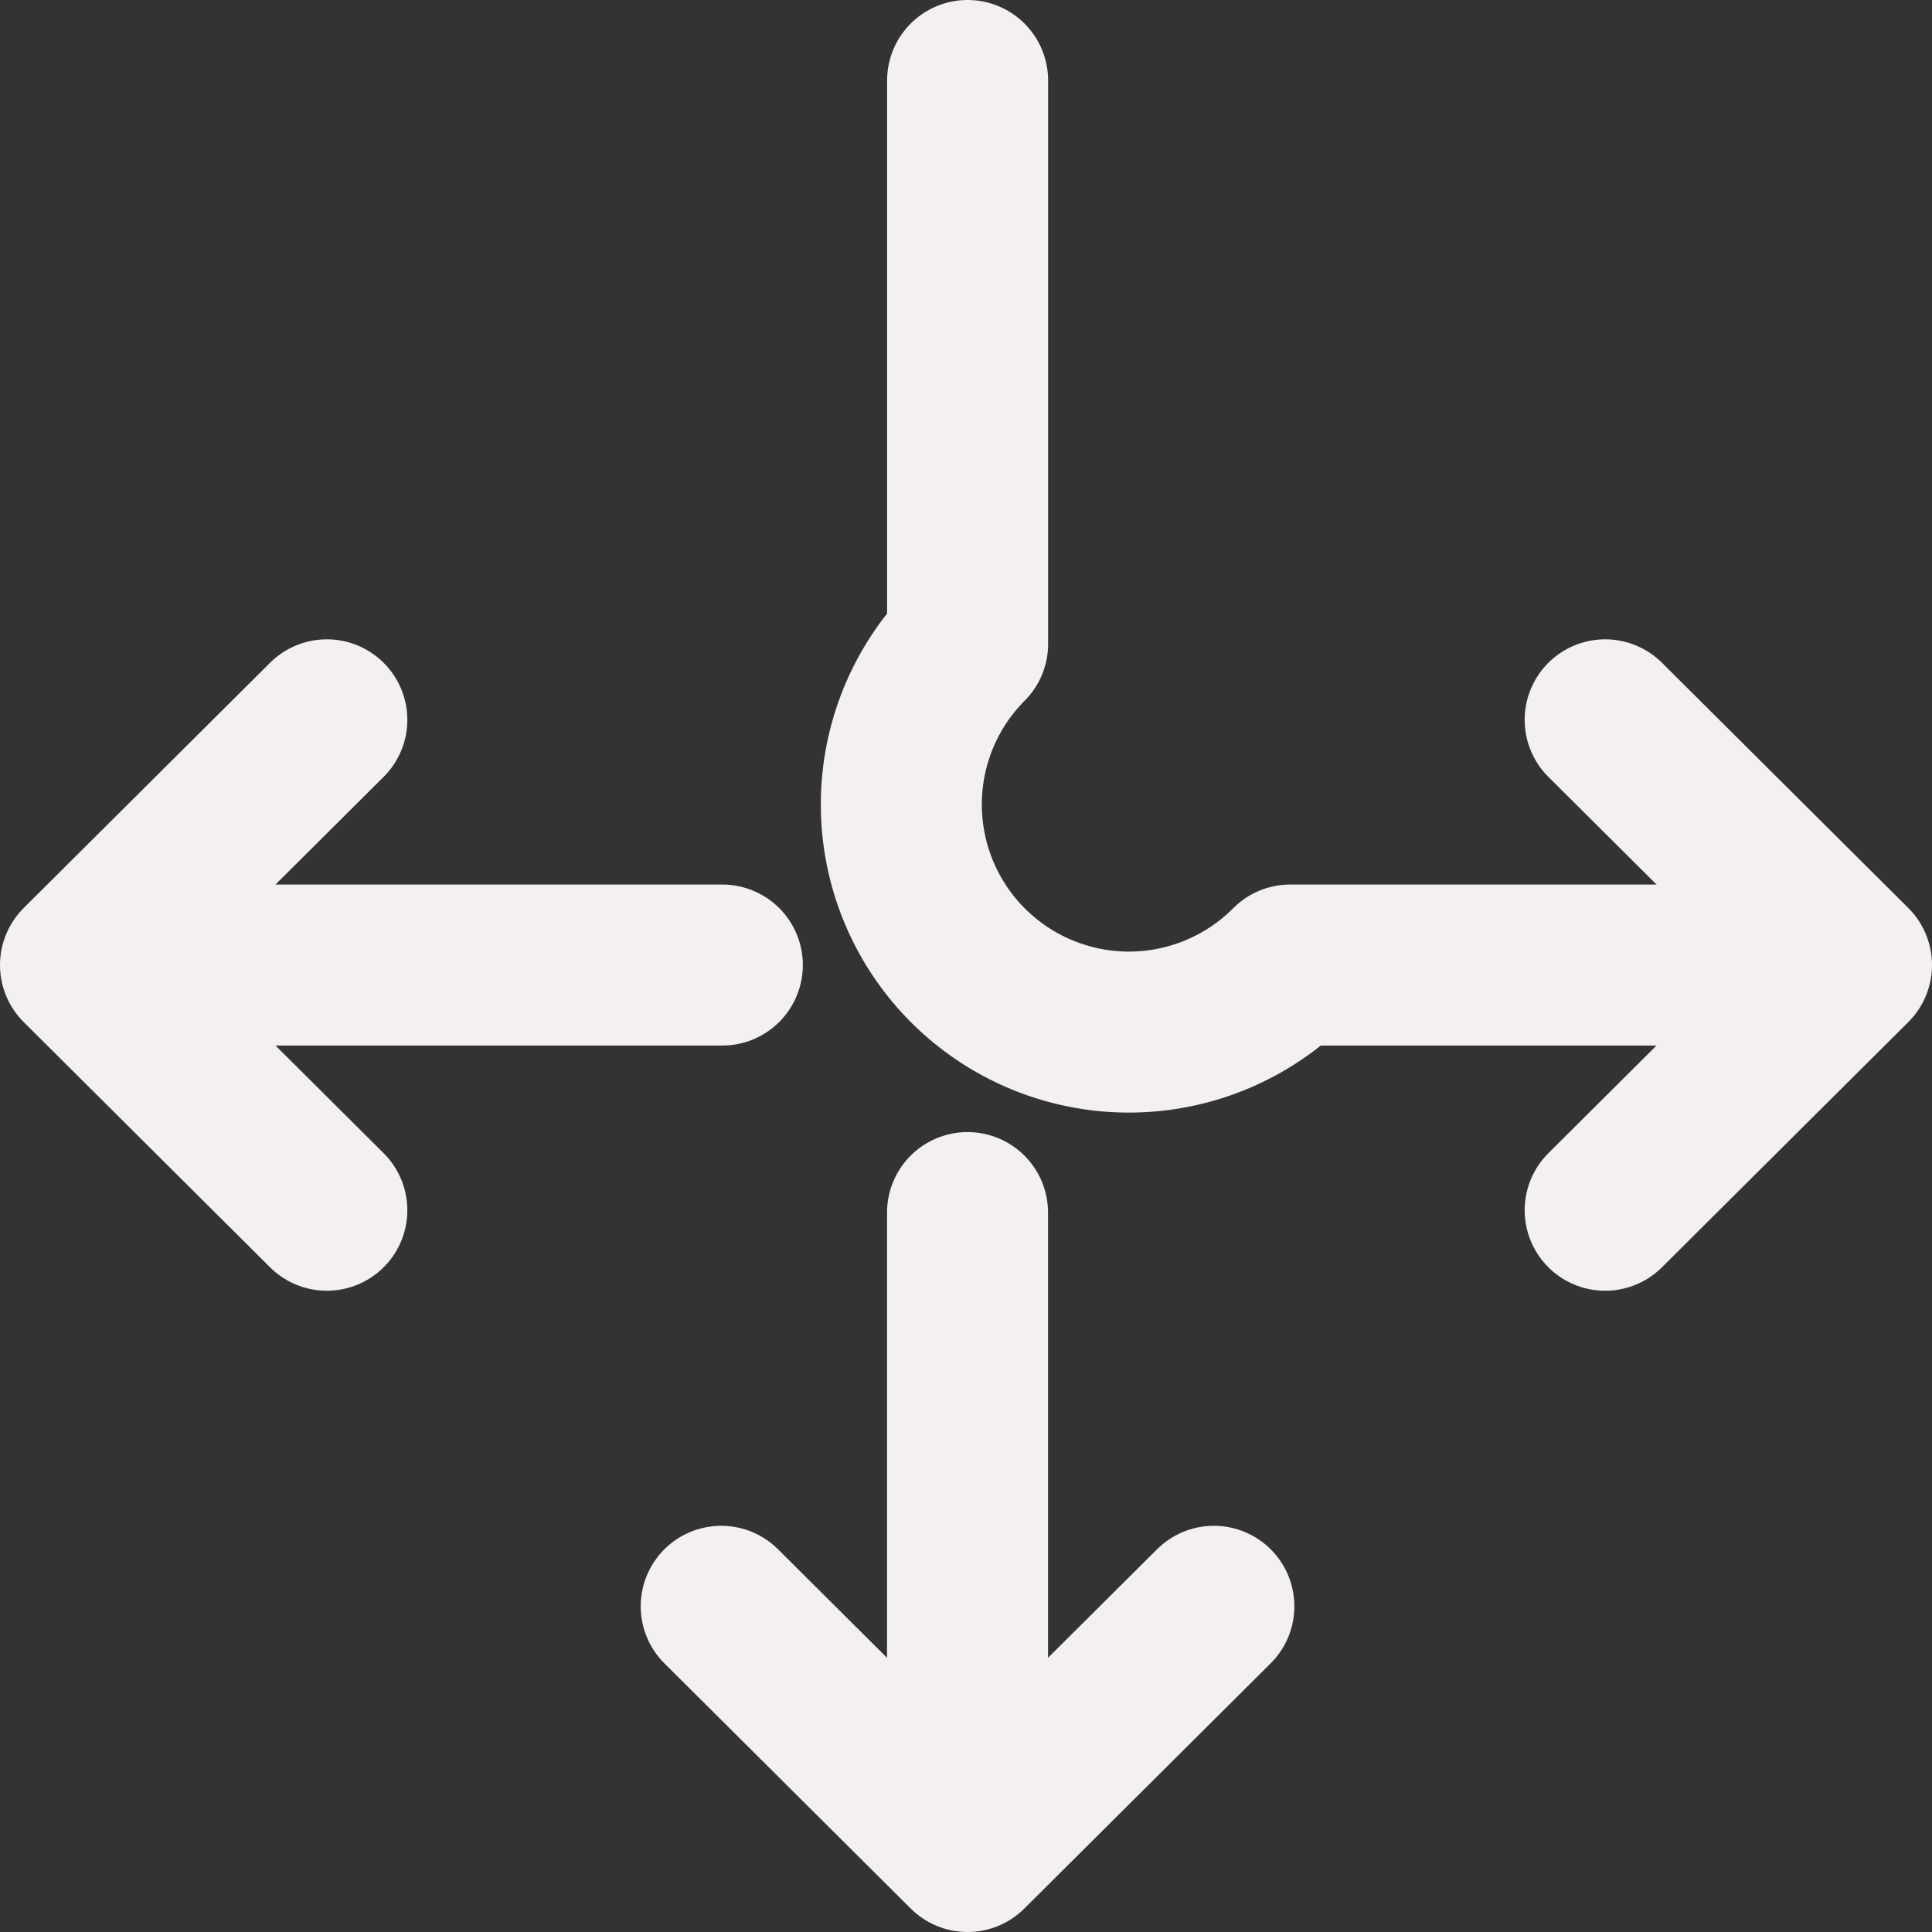
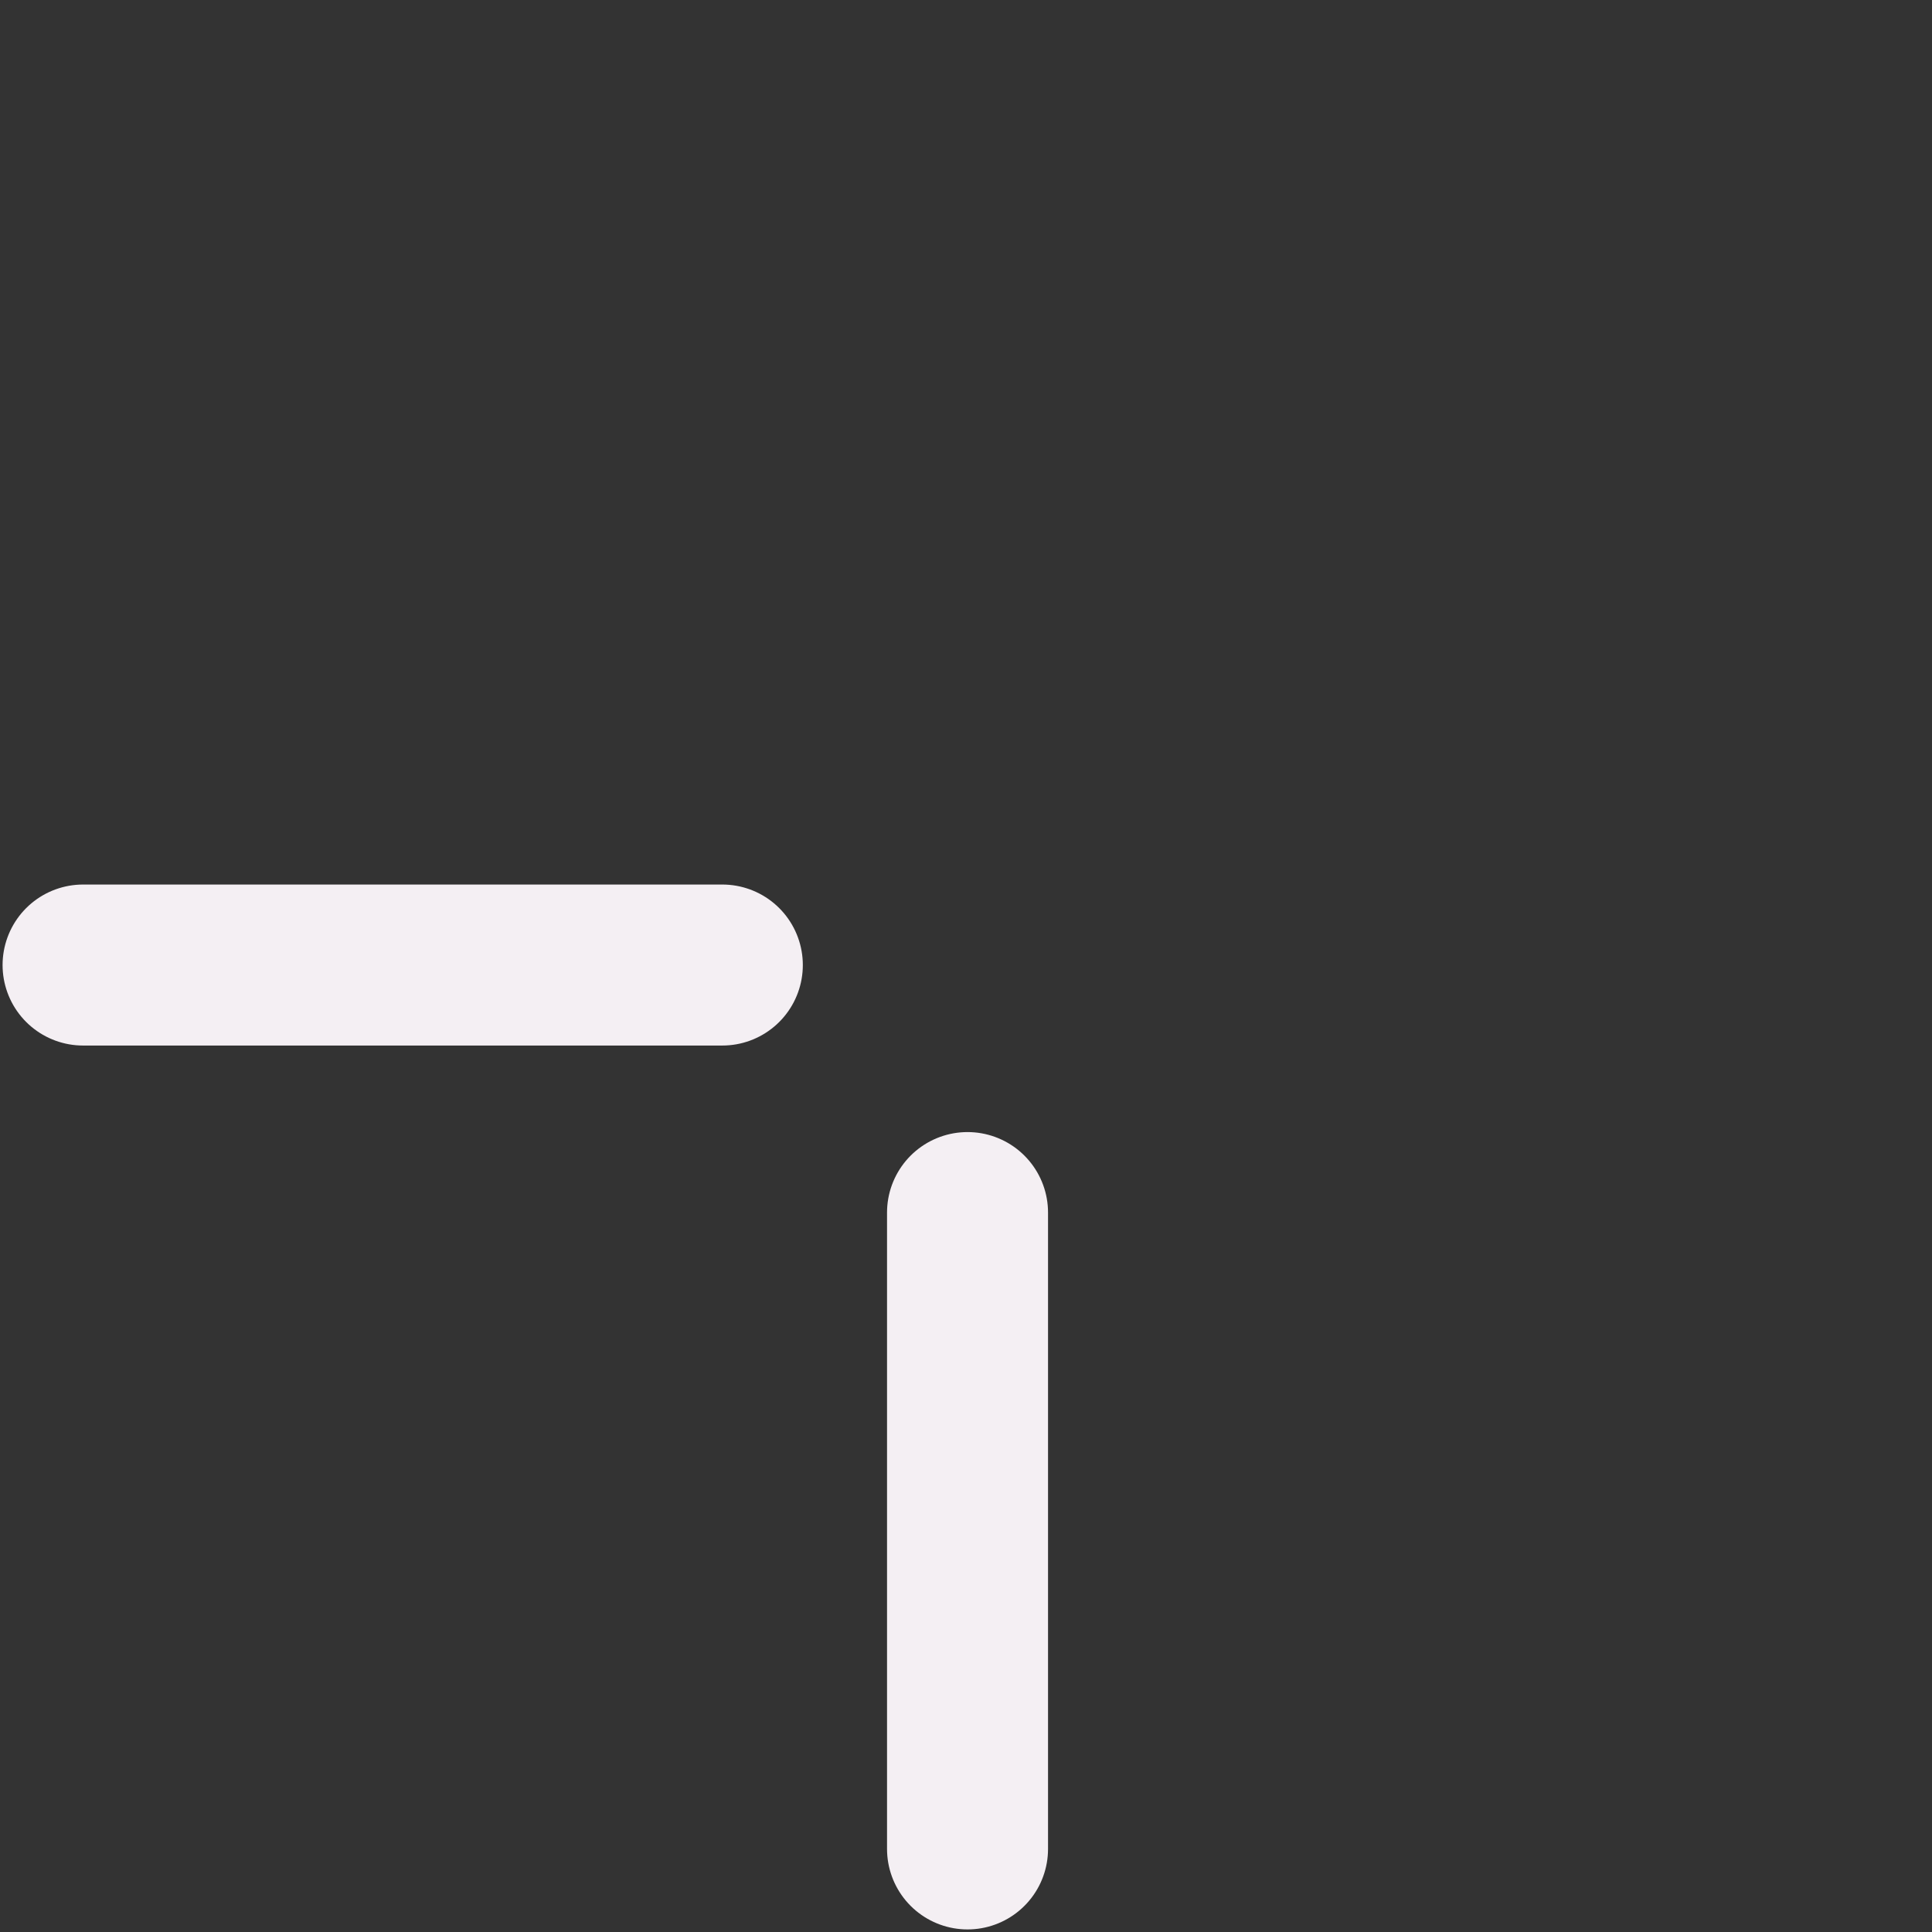
<svg xmlns="http://www.w3.org/2000/svg" xmlns:ns1="http://sodipodi.sourceforge.net/DTD/sodipodi-0.dtd" xmlns:ns2="http://www.inkscape.org/namespaces/inkscape" id="Слой_1" data-name="Слой 1" viewBox="0 0 24 24" version="1.1" ns1:docname="path.svg" ns2:version="1.0.1 (3bc2e813f5, 2020-09-07)">
  <rect x="0" y="0" width="24" height="24" fill="#333333" stroke="none" />
  <ns1:namedview pagecolor="#111111" bordercolor="#666666" borderopacity="1" objecttolerance="10" gridtolerance="10" guidetolerance="10" ns2:pageopacity="0" ns2:pageshadow="2" ns2:window-width="1609" ns2:window-height="1286" id="namedview30" showgrid="true" ns2:zoom="27.961538" ns2:cx="3.3259971" ns2:cy="13" ns2:window-x="0" ns2:window-y="37" ns2:window-maximized="0" ns2:document-rotation="0" ns2:current-layer="Слой_1">
    <ns2:grid type="xygrid" id="grid_kicad" spacingx="0.5" spacingy="0.5" color="#9999ff" opacity="0.13" empspacing="2" />
  </ns1:namedview>
  <defs id="defs158913">
    <style id="style158911">.cls-1{fill:none;stroke:#F4EFF3;stroke-linecap:round;stroke-linejoin:round;stroke-width:2px;}</style>
  </defs>
  <title id="title158915">path</title>
-   <polyline class="cls-1" points="9.921 5.046 12.981 2 16.041 5.046" id="polyline158917" transform="rotate(180,12.5,12.5)" />
  <line class="cls-1" x1="12.019" y1="15.063" x2="12.019" y2="22.968" id="line158919" />
-   <polyline class="cls-1" points="20.94 9.966 24 13.012 20.94 16.058" id="polyline158921" transform="rotate(180,12.5,12.5)" />
  <line class="cls-1" x1="8.973" y1="11.988" x2="1.032" y2="11.988" id="line158923" />
-   <polyline class="cls-1" points="5.06 16.058 2 13.012 5.06 9.966" id="polyline158925" transform="rotate(180,12.5,12.5)" />
-   <path class="cls-1" d="m 22.968,11.988 h -6.94 A -3.998,-3.998 0 0 1 12.02,7.999 v -6.999" id="path158927" />
</svg>